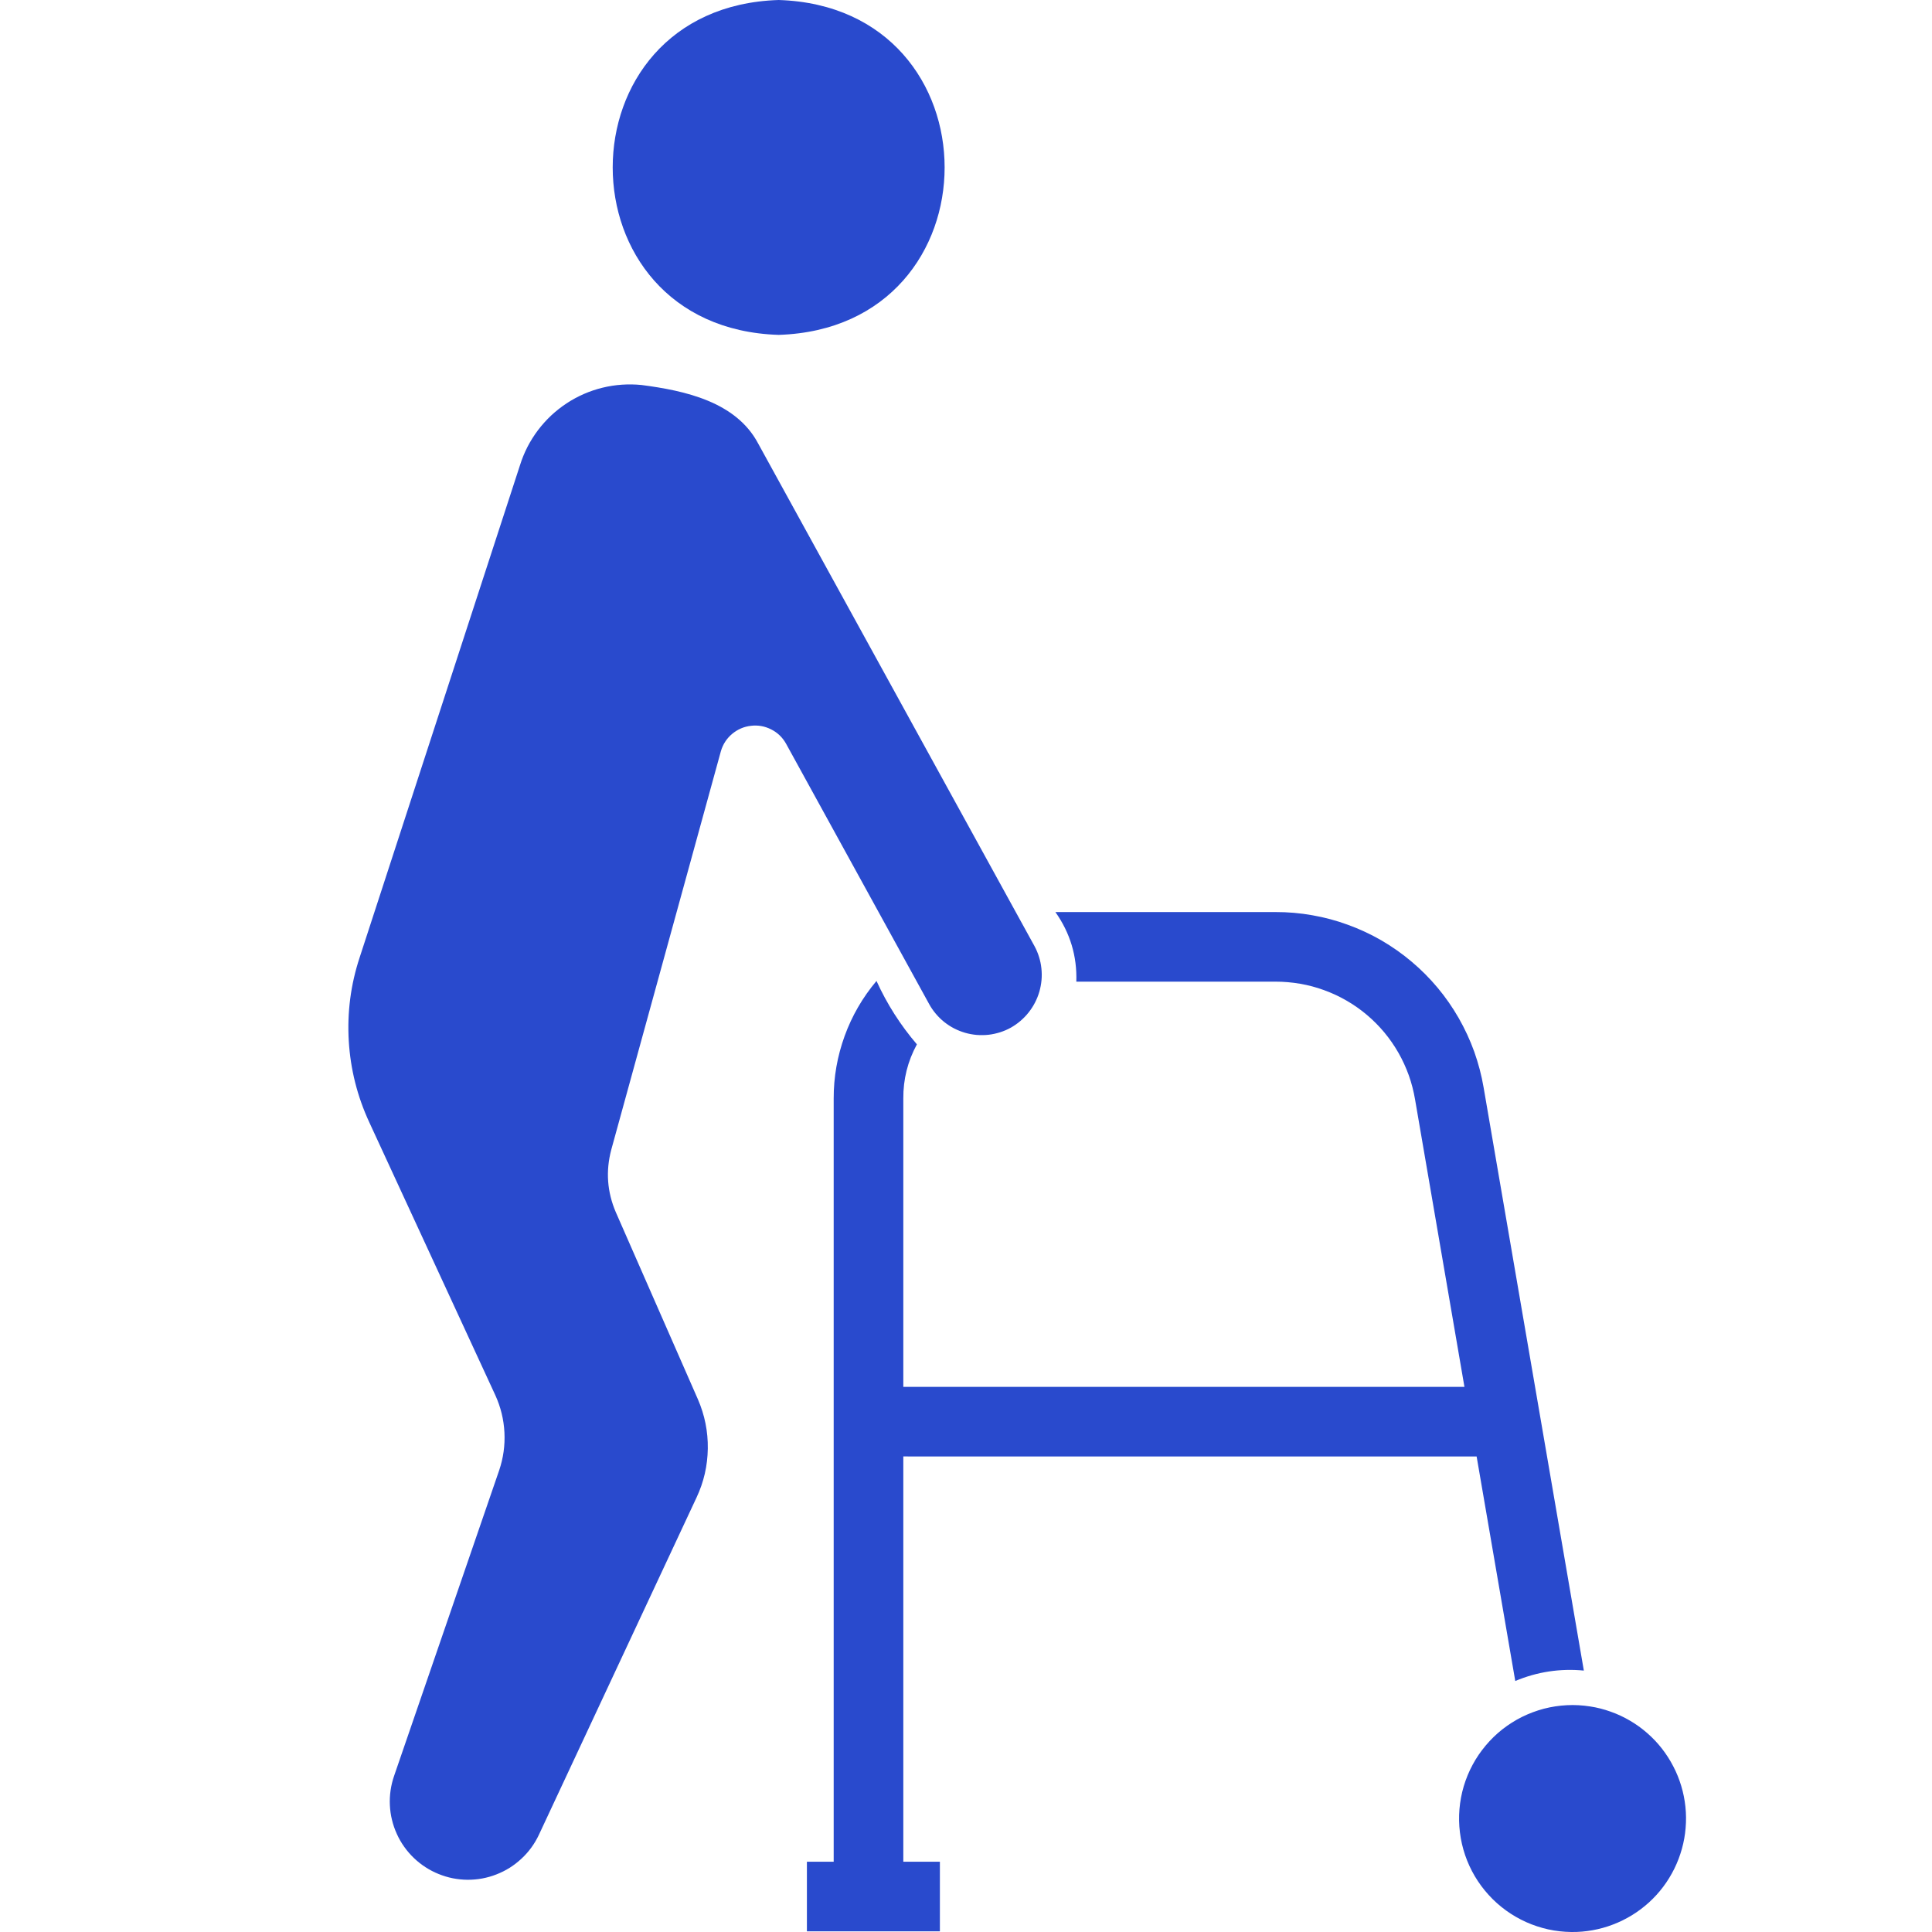
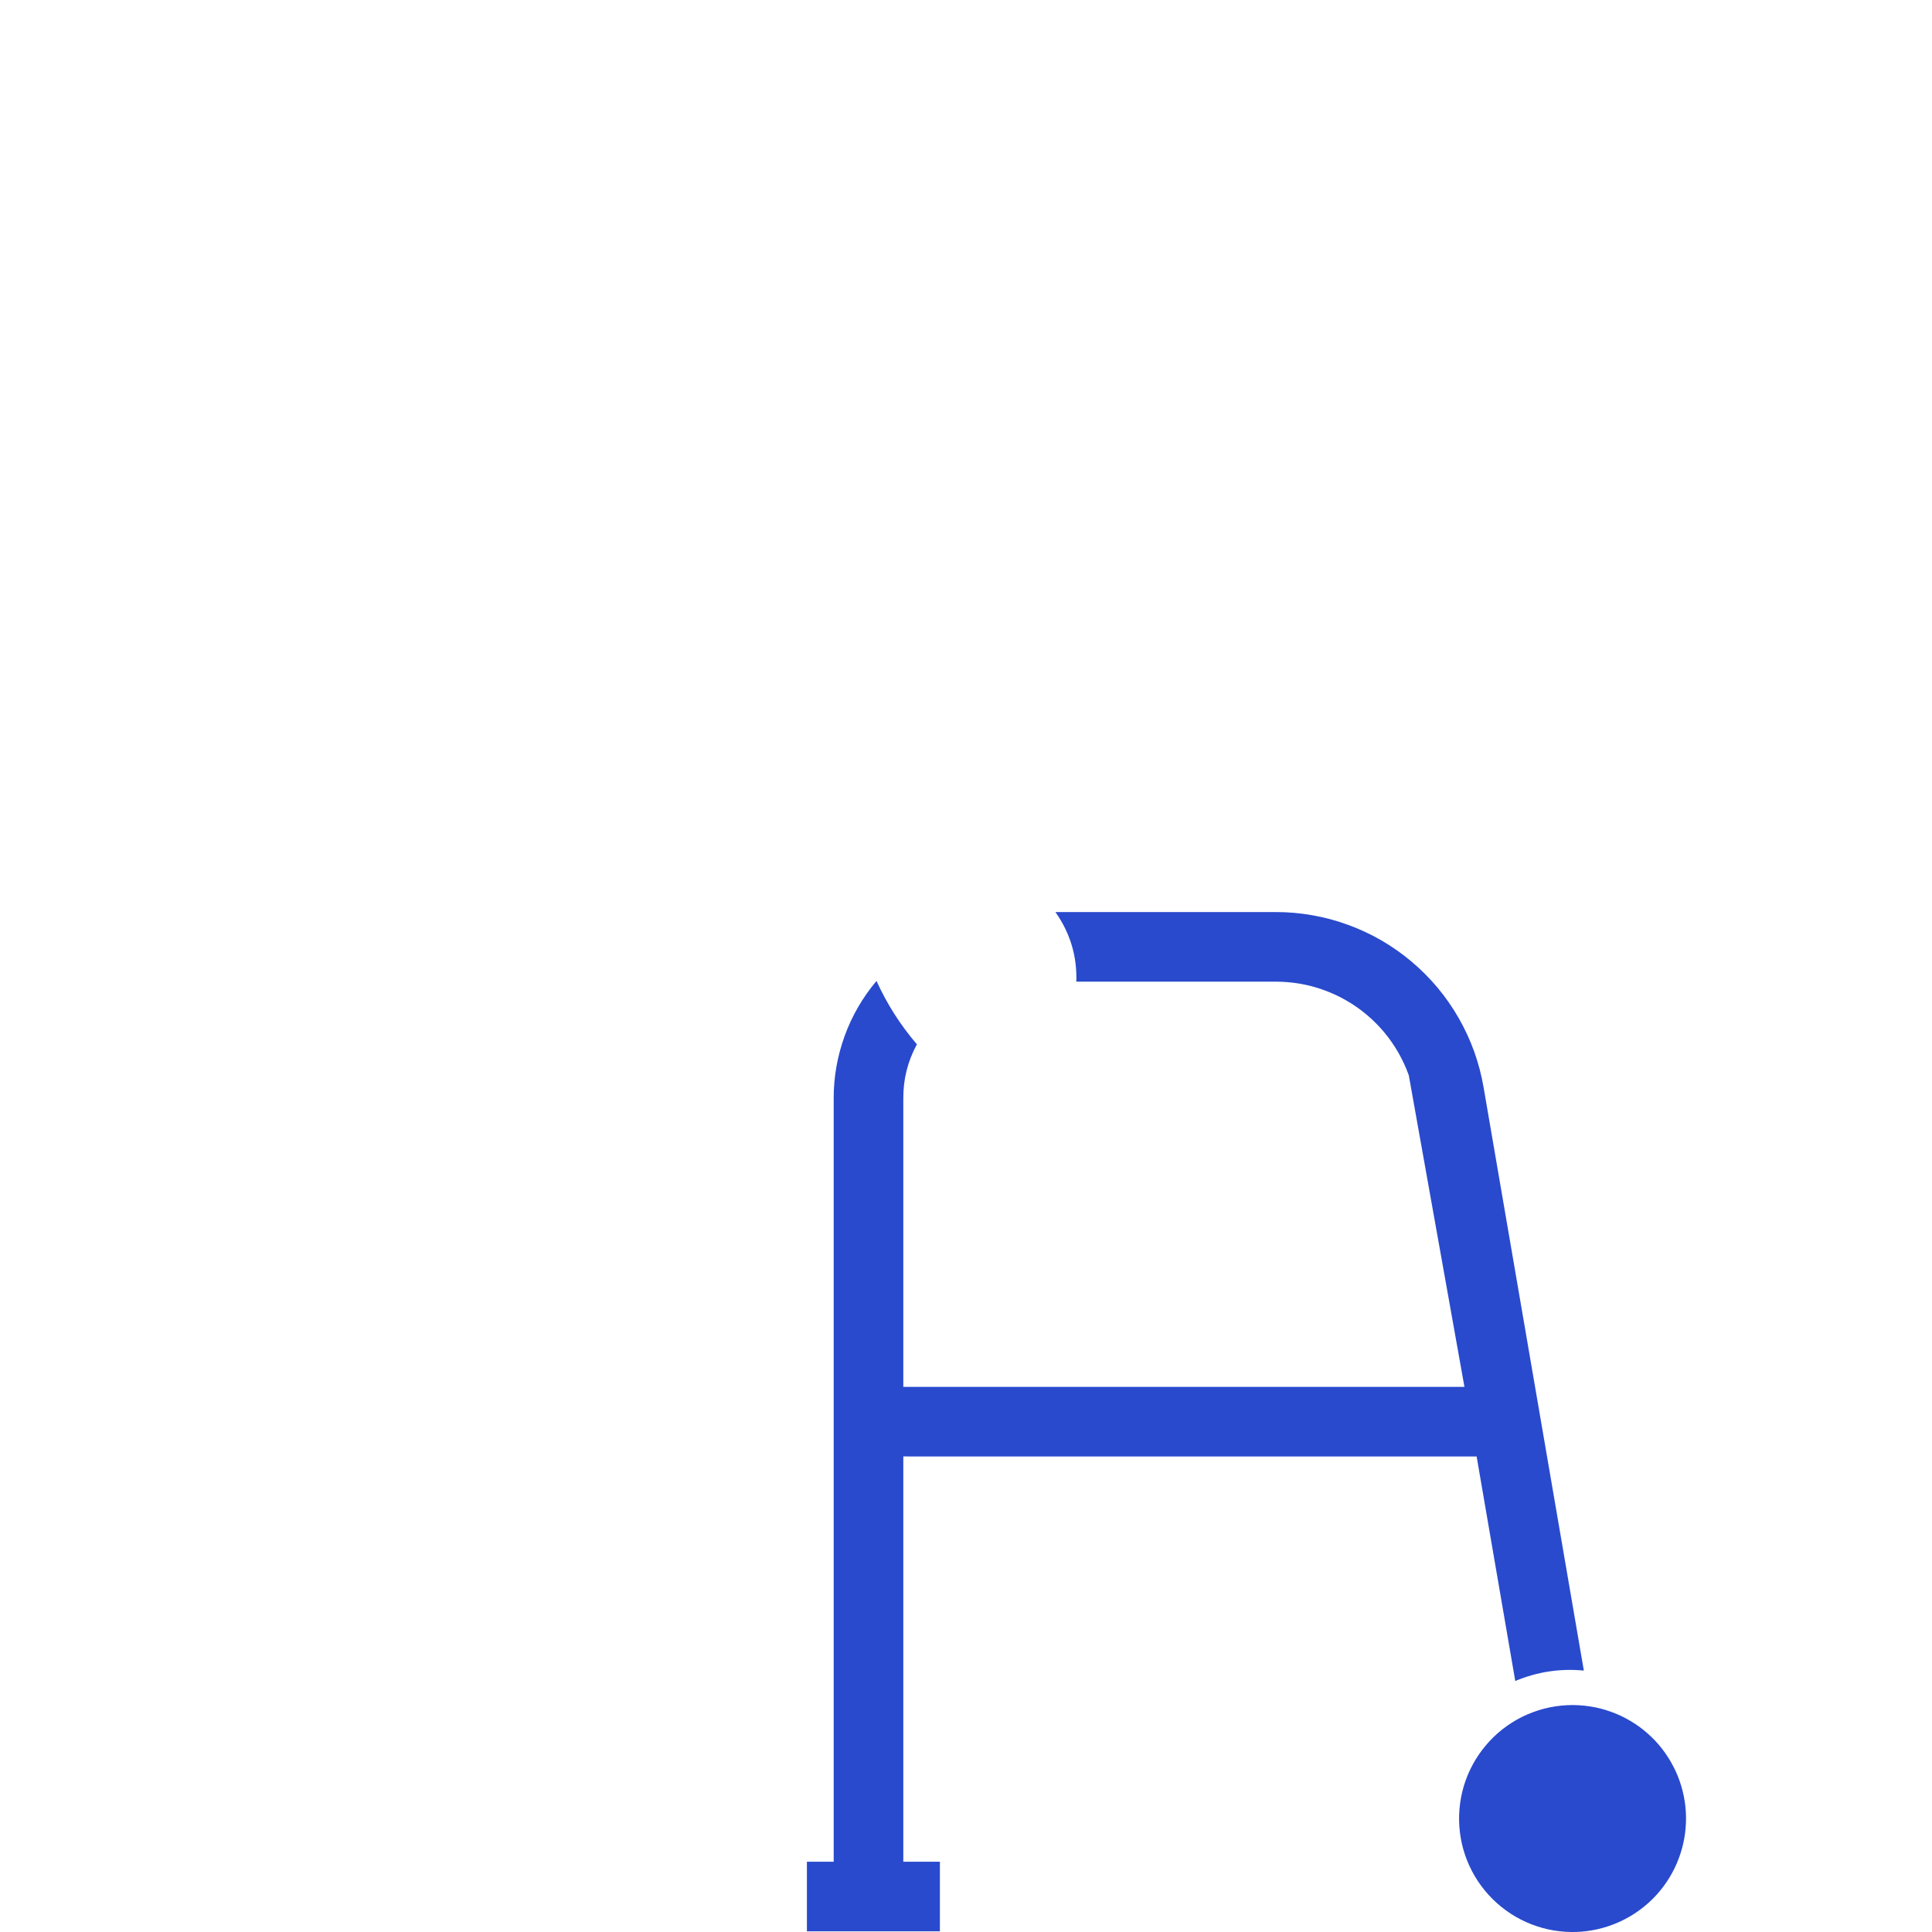
<svg xmlns="http://www.w3.org/2000/svg" version="1.2" preserveAspectRatio="xMidYMid meet" height="200" viewBox="0 0 150 150" zoomAndPan="magnify" width="200">
  <g id="5fc78cadec">
-     <path d="M 70.133 113.078 L 114.645 113.082 L 117.645 130.512 C 119.352 129.797 121.129 129.527 122.969 129.703 L 115.188 84.434 C 115.027 83.484 114.781 82.562 114.461 81.656 C 114.137 80.754 113.734 79.887 113.258 79.051 C 112.781 78.219 112.238 77.434 111.621 76.695 C 111.008 75.961 110.332 75.281 109.598 74.664 C 108.867 74.043 108.082 73.496 107.254 73.012 C 106.422 72.531 105.555 72.129 104.652 71.801 C 103.75 71.469 102.828 71.223 101.883 71.059 C 100.938 70.891 99.984 70.809 99.023 70.812 L 81.941 70.812 C 83.086 72.434 83.629 74.234 83.566 76.215 L 99.023 76.215 C 99.668 76.215 100.309 76.27 100.941 76.379 C 101.578 76.488 102.195 76.652 102.801 76.875 C 103.406 77.094 103.988 77.363 104.547 77.688 C 105.105 78.008 105.629 78.379 106.121 78.793 C 106.613 79.207 107.066 79.664 107.477 80.156 C 107.891 80.652 108.254 81.18 108.574 81.738 C 108.895 82.301 109.16 82.883 109.379 83.488 C 109.594 84.094 109.754 84.715 109.863 85.352 L 113.699 107.676 L 70.133 107.676 L 70.133 85.297 C 70.121 83.801 70.473 82.395 71.188 81.082 C 69.91 79.59 68.863 77.949 68.051 76.16 C 66.973 77.441 66.148 78.863 65.578 80.434 C 65.008 82.004 64.723 83.625 64.727 85.297 L 64.727 144.543 L 62.648 144.543 L 62.648 149.949 L 72.973 149.949 L 72.973 144.543 L 70.133 144.543 Z M 70.133 113.078" style="stroke:none;fill-rule:nonzero;fill:#294acd;fill-opacity:1;" />
+     <path d="M 70.133 113.078 L 114.645 113.082 L 117.645 130.512 C 119.352 129.797 121.129 129.527 122.969 129.703 L 115.188 84.434 C 115.027 83.484 114.781 82.562 114.461 81.656 C 114.137 80.754 113.734 79.887 113.258 79.051 C 112.781 78.219 112.238 77.434 111.621 76.695 C 111.008 75.961 110.332 75.281 109.598 74.664 C 108.867 74.043 108.082 73.496 107.254 73.012 C 106.422 72.531 105.555 72.129 104.652 71.801 C 103.75 71.469 102.828 71.223 101.883 71.059 C 100.938 70.891 99.984 70.809 99.023 70.812 L 81.941 70.812 C 83.086 72.434 83.629 74.234 83.566 76.215 L 99.023 76.215 C 99.668 76.215 100.309 76.27 100.941 76.379 C 101.578 76.488 102.195 76.652 102.801 76.875 C 103.406 77.094 103.988 77.363 104.547 77.688 C 105.105 78.008 105.629 78.379 106.121 78.793 C 106.613 79.207 107.066 79.664 107.477 80.156 C 107.891 80.652 108.254 81.18 108.574 81.738 C 108.895 82.301 109.16 82.883 109.379 83.488 L 113.699 107.676 L 70.133 107.676 L 70.133 85.297 C 70.121 83.801 70.473 82.395 71.188 81.082 C 69.91 79.59 68.863 77.949 68.051 76.16 C 66.973 77.441 66.148 78.863 65.578 80.434 C 65.008 82.004 64.723 83.625 64.727 85.297 L 64.727 144.543 L 62.648 144.543 L 62.648 149.949 L 72.973 149.949 L 72.973 144.543 L 70.133 144.543 Z M 70.133 113.078" style="stroke:none;fill-rule:nonzero;fill:#294acd;fill-opacity:1;" />
    <path d="M 123.457 132.488 C 122.859 132.395 122.258 132.359 121.652 132.391 C 121.047 132.422 120.453 132.512 119.867 132.664 C 119.281 132.82 118.719 133.031 118.176 133.297 C 117.633 133.566 117.125 133.891 116.648 134.262 C 116.172 134.637 115.738 135.055 115.352 135.52 C 114.961 135.984 114.621 136.48 114.336 137.012 C 114.047 137.547 113.82 138.102 113.645 138.684 C 113.473 139.266 113.363 139.855 113.312 140.457 C 113.262 141.062 113.273 141.664 113.348 142.266 C 113.422 142.867 113.555 143.453 113.75 144.027 C 113.945 144.598 114.195 145.145 114.504 145.668 C 114.812 146.188 115.168 146.672 115.578 147.121 C 115.984 147.57 116.434 147.969 116.922 148.324 C 117.414 148.68 117.934 148.98 118.488 149.23 C 119.039 149.477 119.613 149.664 120.203 149.797 C 120.793 149.926 121.391 149.992 121.996 150 C 122.551 150.008 123.098 149.961 123.641 149.863 C 124.184 149.766 124.711 149.621 125.227 149.422 C 125.742 149.227 126.234 148.984 126.707 148.695 C 127.176 148.406 127.613 148.078 128.023 147.707 C 128.43 147.336 128.801 146.93 129.133 146.488 C 129.465 146.047 129.75 145.578 129.996 145.082 C 130.238 144.59 130.434 144.074 130.582 143.543 C 130.73 143.012 130.828 142.473 130.871 141.922 C 130.918 141.371 130.914 140.824 130.855 140.273 C 130.797 139.727 130.691 139.188 130.531 138.66 C 130.371 138.129 130.168 137.621 129.91 137.133 C 129.656 136.641 129.359 136.18 129.02 135.746 C 128.68 135.312 128.301 134.914 127.883 134.551 C 127.469 134.188 127.023 133.867 126.547 133.59 C 126.07 133.309 125.574 133.078 125.055 132.895 C 124.535 132.707 124 132.57 123.457 132.488 Z M 123.457 132.488" style="stroke:none;fill-rule:nonzero;fill:#294acd;fill-opacity:1;" />
-     <path d="M 78.484 79.785 C 78.75 79.633 79 79.461 79.23 79.262 C 79.461 79.062 79.672 78.848 79.863 78.605 C 80.051 78.367 80.215 78.113 80.355 77.844 C 80.496 77.57 80.609 77.289 80.695 76.996 C 80.777 76.703 80.836 76.406 80.863 76.102 C 80.891 75.797 80.887 75.496 80.855 75.191 C 80.824 74.887 80.762 74.59 80.672 74.301 C 80.582 74.008 80.465 73.727 80.32 73.461 L 58.863 34.434 C 57.145 31.188 53.168 30.328 49.809 29.891 C 49.301 29.84 48.793 29.832 48.281 29.867 C 47.773 29.902 47.27 29.98 46.773 30.102 C 46.277 30.223 45.793 30.387 45.328 30.59 C 44.859 30.797 44.41 31.039 43.984 31.32 C 43.559 31.602 43.16 31.918 42.785 32.266 C 42.414 32.617 42.074 32.996 41.766 33.402 C 41.461 33.809 41.188 34.242 40.953 34.695 C 40.723 35.148 40.527 35.621 40.375 36.109 L 27.918 74.352 C 27.227 76.453 26.949 78.609 27.078 80.816 C 27.211 83.023 27.742 85.129 28.672 87.137 L 38.457 108.324 C 38.875 109.242 39.113 110.207 39.164 111.215 C 39.215 112.223 39.078 113.207 38.754 114.16 L 30.594 137.891 C 30.469 138.254 30.379 138.629 30.324 139.008 C 30.27 139.391 30.25 139.773 30.27 140.16 C 30.289 140.543 30.34 140.922 30.434 141.297 C 30.523 141.672 30.648 142.031 30.809 142.383 C 30.965 142.734 31.156 143.066 31.379 143.379 C 31.602 143.695 31.852 143.984 32.129 144.25 C 32.41 144.52 32.711 144.758 33.031 144.965 C 33.355 145.176 33.695 145.352 34.051 145.496 C 34.41 145.641 34.777 145.754 35.152 145.828 C 35.531 145.902 35.914 145.941 36.297 145.945 C 36.684 145.945 37.062 145.914 37.441 145.844 C 37.82 145.773 38.191 145.668 38.547 145.527 C 38.906 145.387 39.25 145.215 39.574 145.012 C 39.902 144.805 40.203 144.57 40.484 144.309 C 40.77 144.047 41.023 143.758 41.25 143.449 C 41.477 143.137 41.672 142.809 41.836 142.461 L 54.078 116.27 C 54.645 115.066 54.934 113.801 54.953 112.473 C 54.973 111.141 54.715 109.867 54.188 108.648 L 47.809 94.109 C 47.137 92.535 47.02 90.922 47.457 89.27 L 55.969 58.324 C 56.125 57.789 56.414 57.344 56.836 56.984 C 57.262 56.629 57.75 56.414 58.301 56.352 C 58.852 56.285 59.375 56.379 59.871 56.629 C 60.367 56.879 60.75 57.246 61.023 57.73 L 72.133 77.945 C 72.281 78.215 72.453 78.469 72.652 78.703 C 72.848 78.938 73.066 79.152 73.305 79.344 C 73.547 79.535 73.801 79.703 74.074 79.844 C 74.348 79.984 74.633 80.098 74.926 80.184 C 75.223 80.27 75.523 80.324 75.828 80.352 C 76.133 80.375 76.441 80.371 76.746 80.34 C 77.051 80.305 77.348 80.238 77.641 80.148 C 77.934 80.055 78.215 79.934 78.484 79.785 Z M 78.484 79.785" style="stroke:none;fill-rule:nonzero;fill:#294acd;fill-opacity:1;" />
-     <path d="M 60.457 26 C 77.637 25.445 77.633 0.551 60.457 0 C 43.273 0.535 43.277 25.465 60.457 26 Z M 60.457 26" style="stroke:none;fill-rule:nonzero;fill:#294acd;fill-opacity:1;" />
  </g>
</svg>